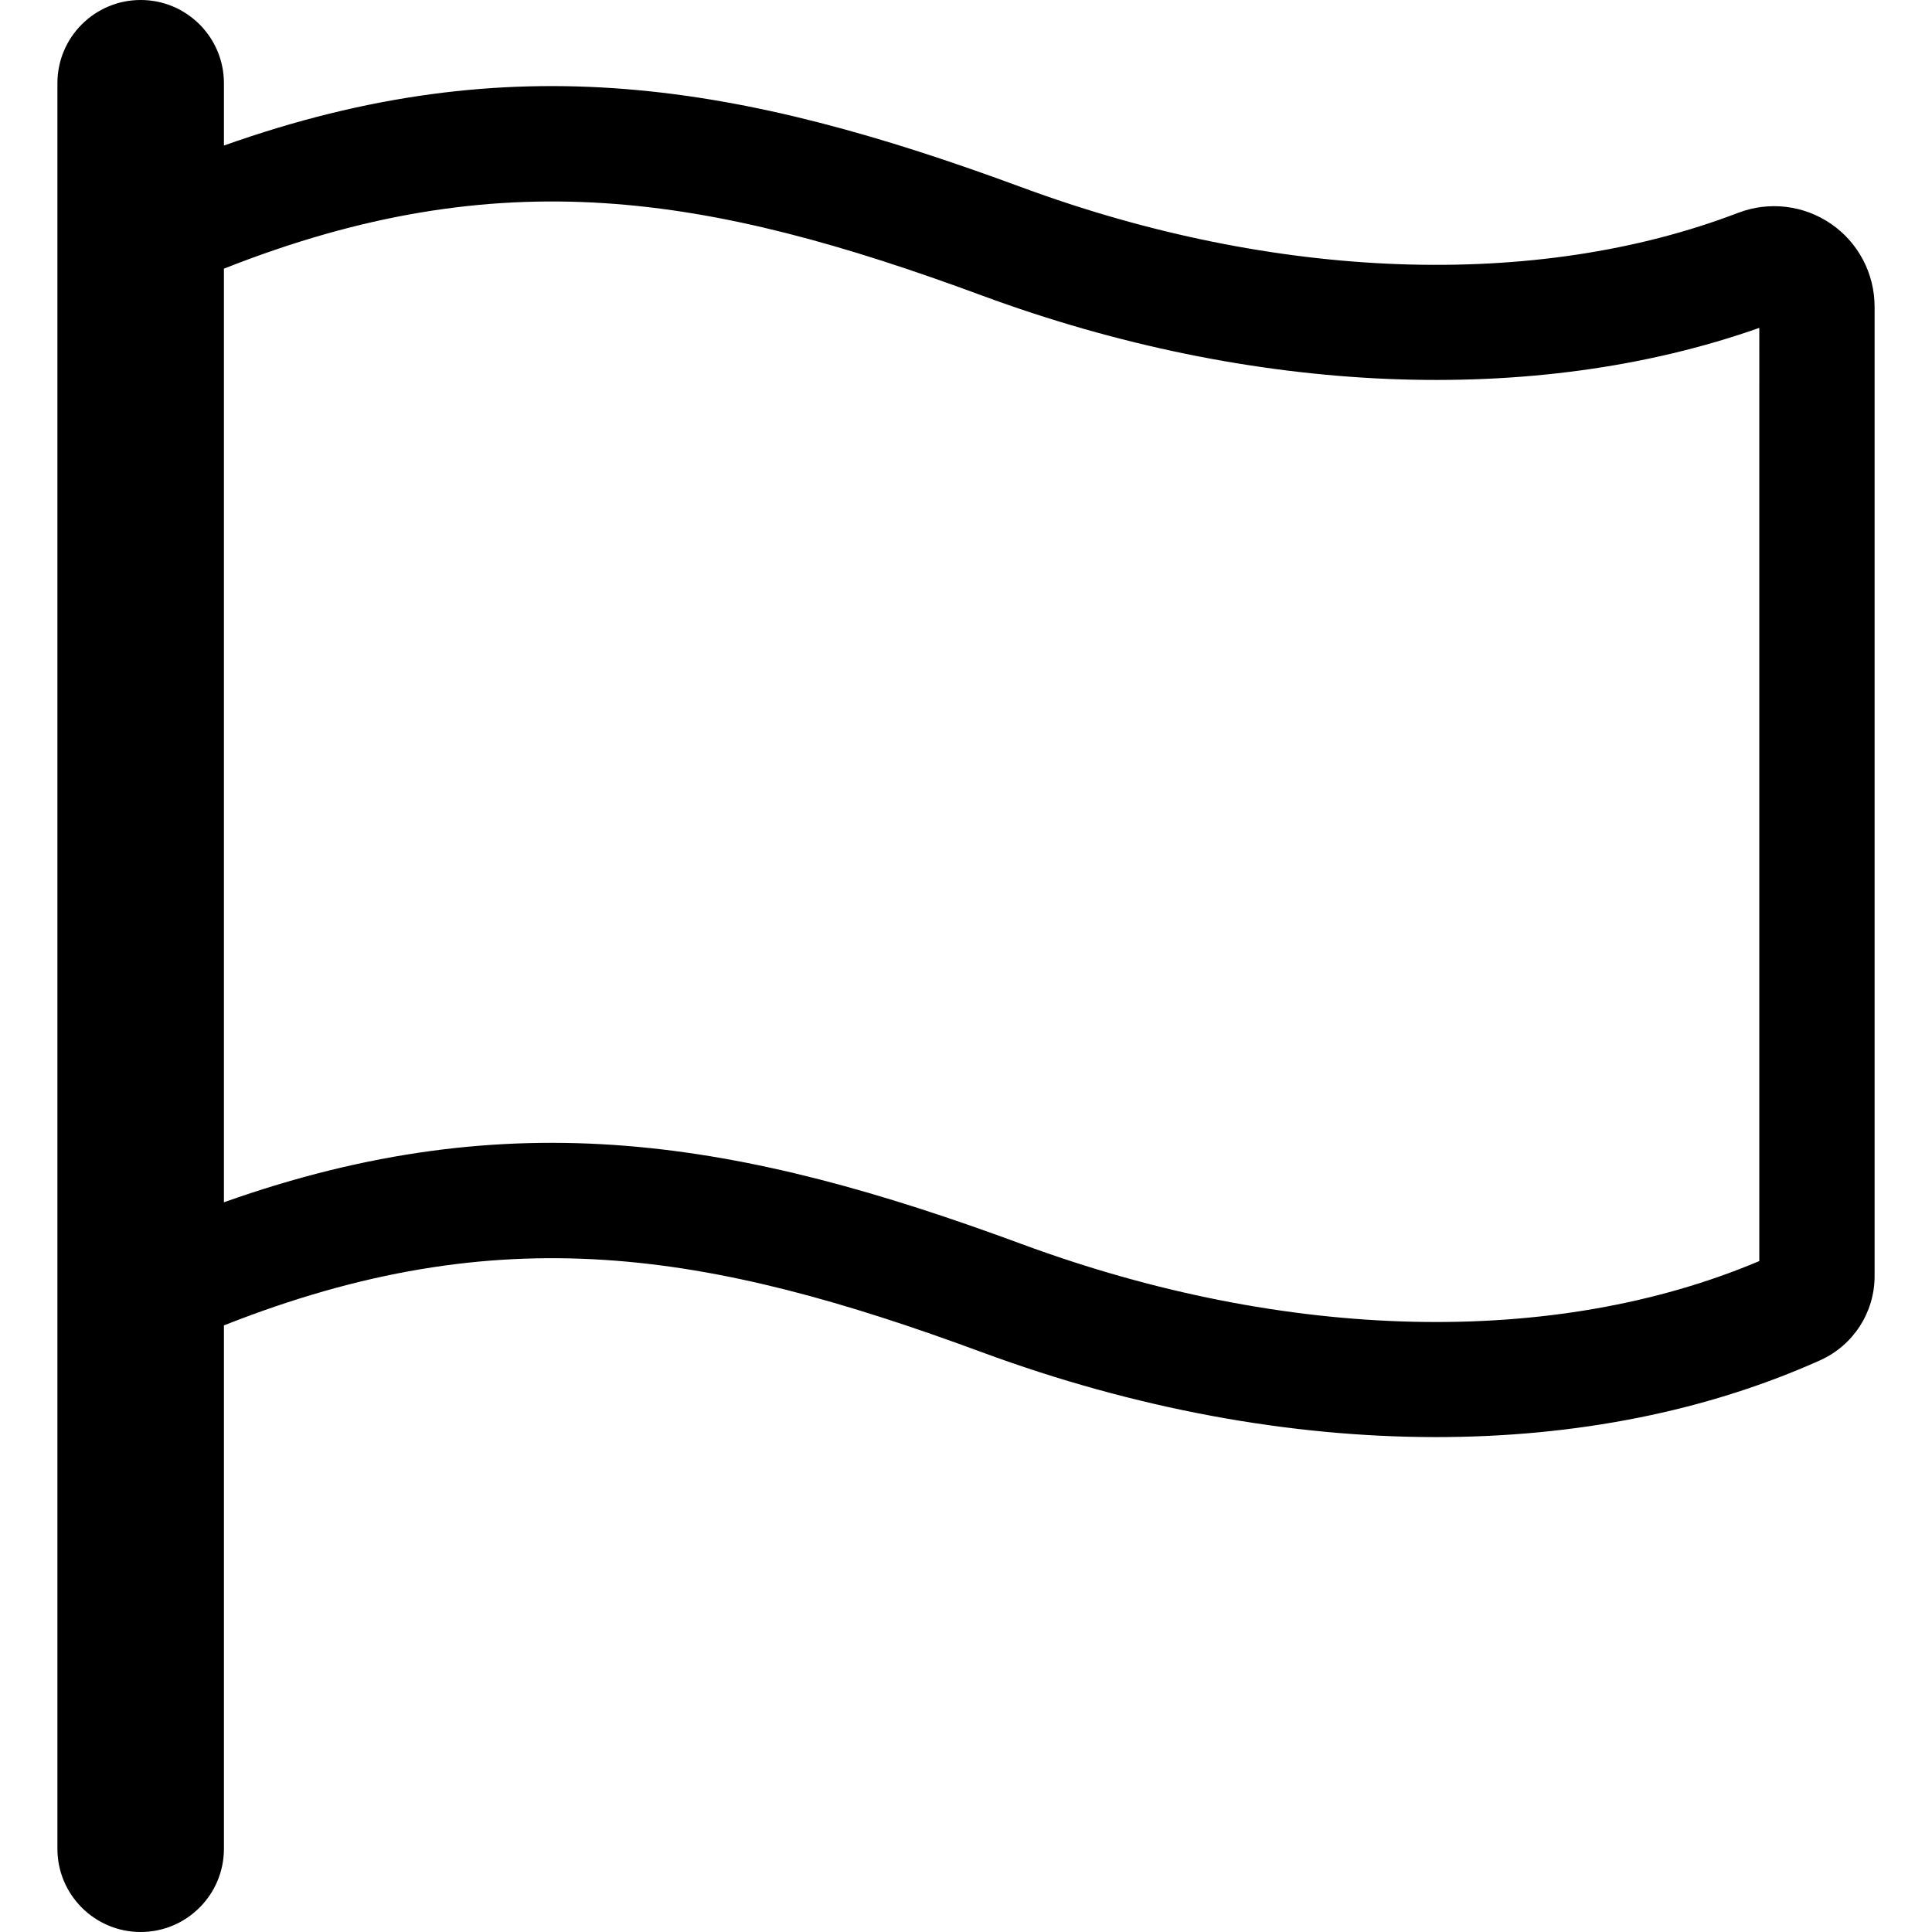
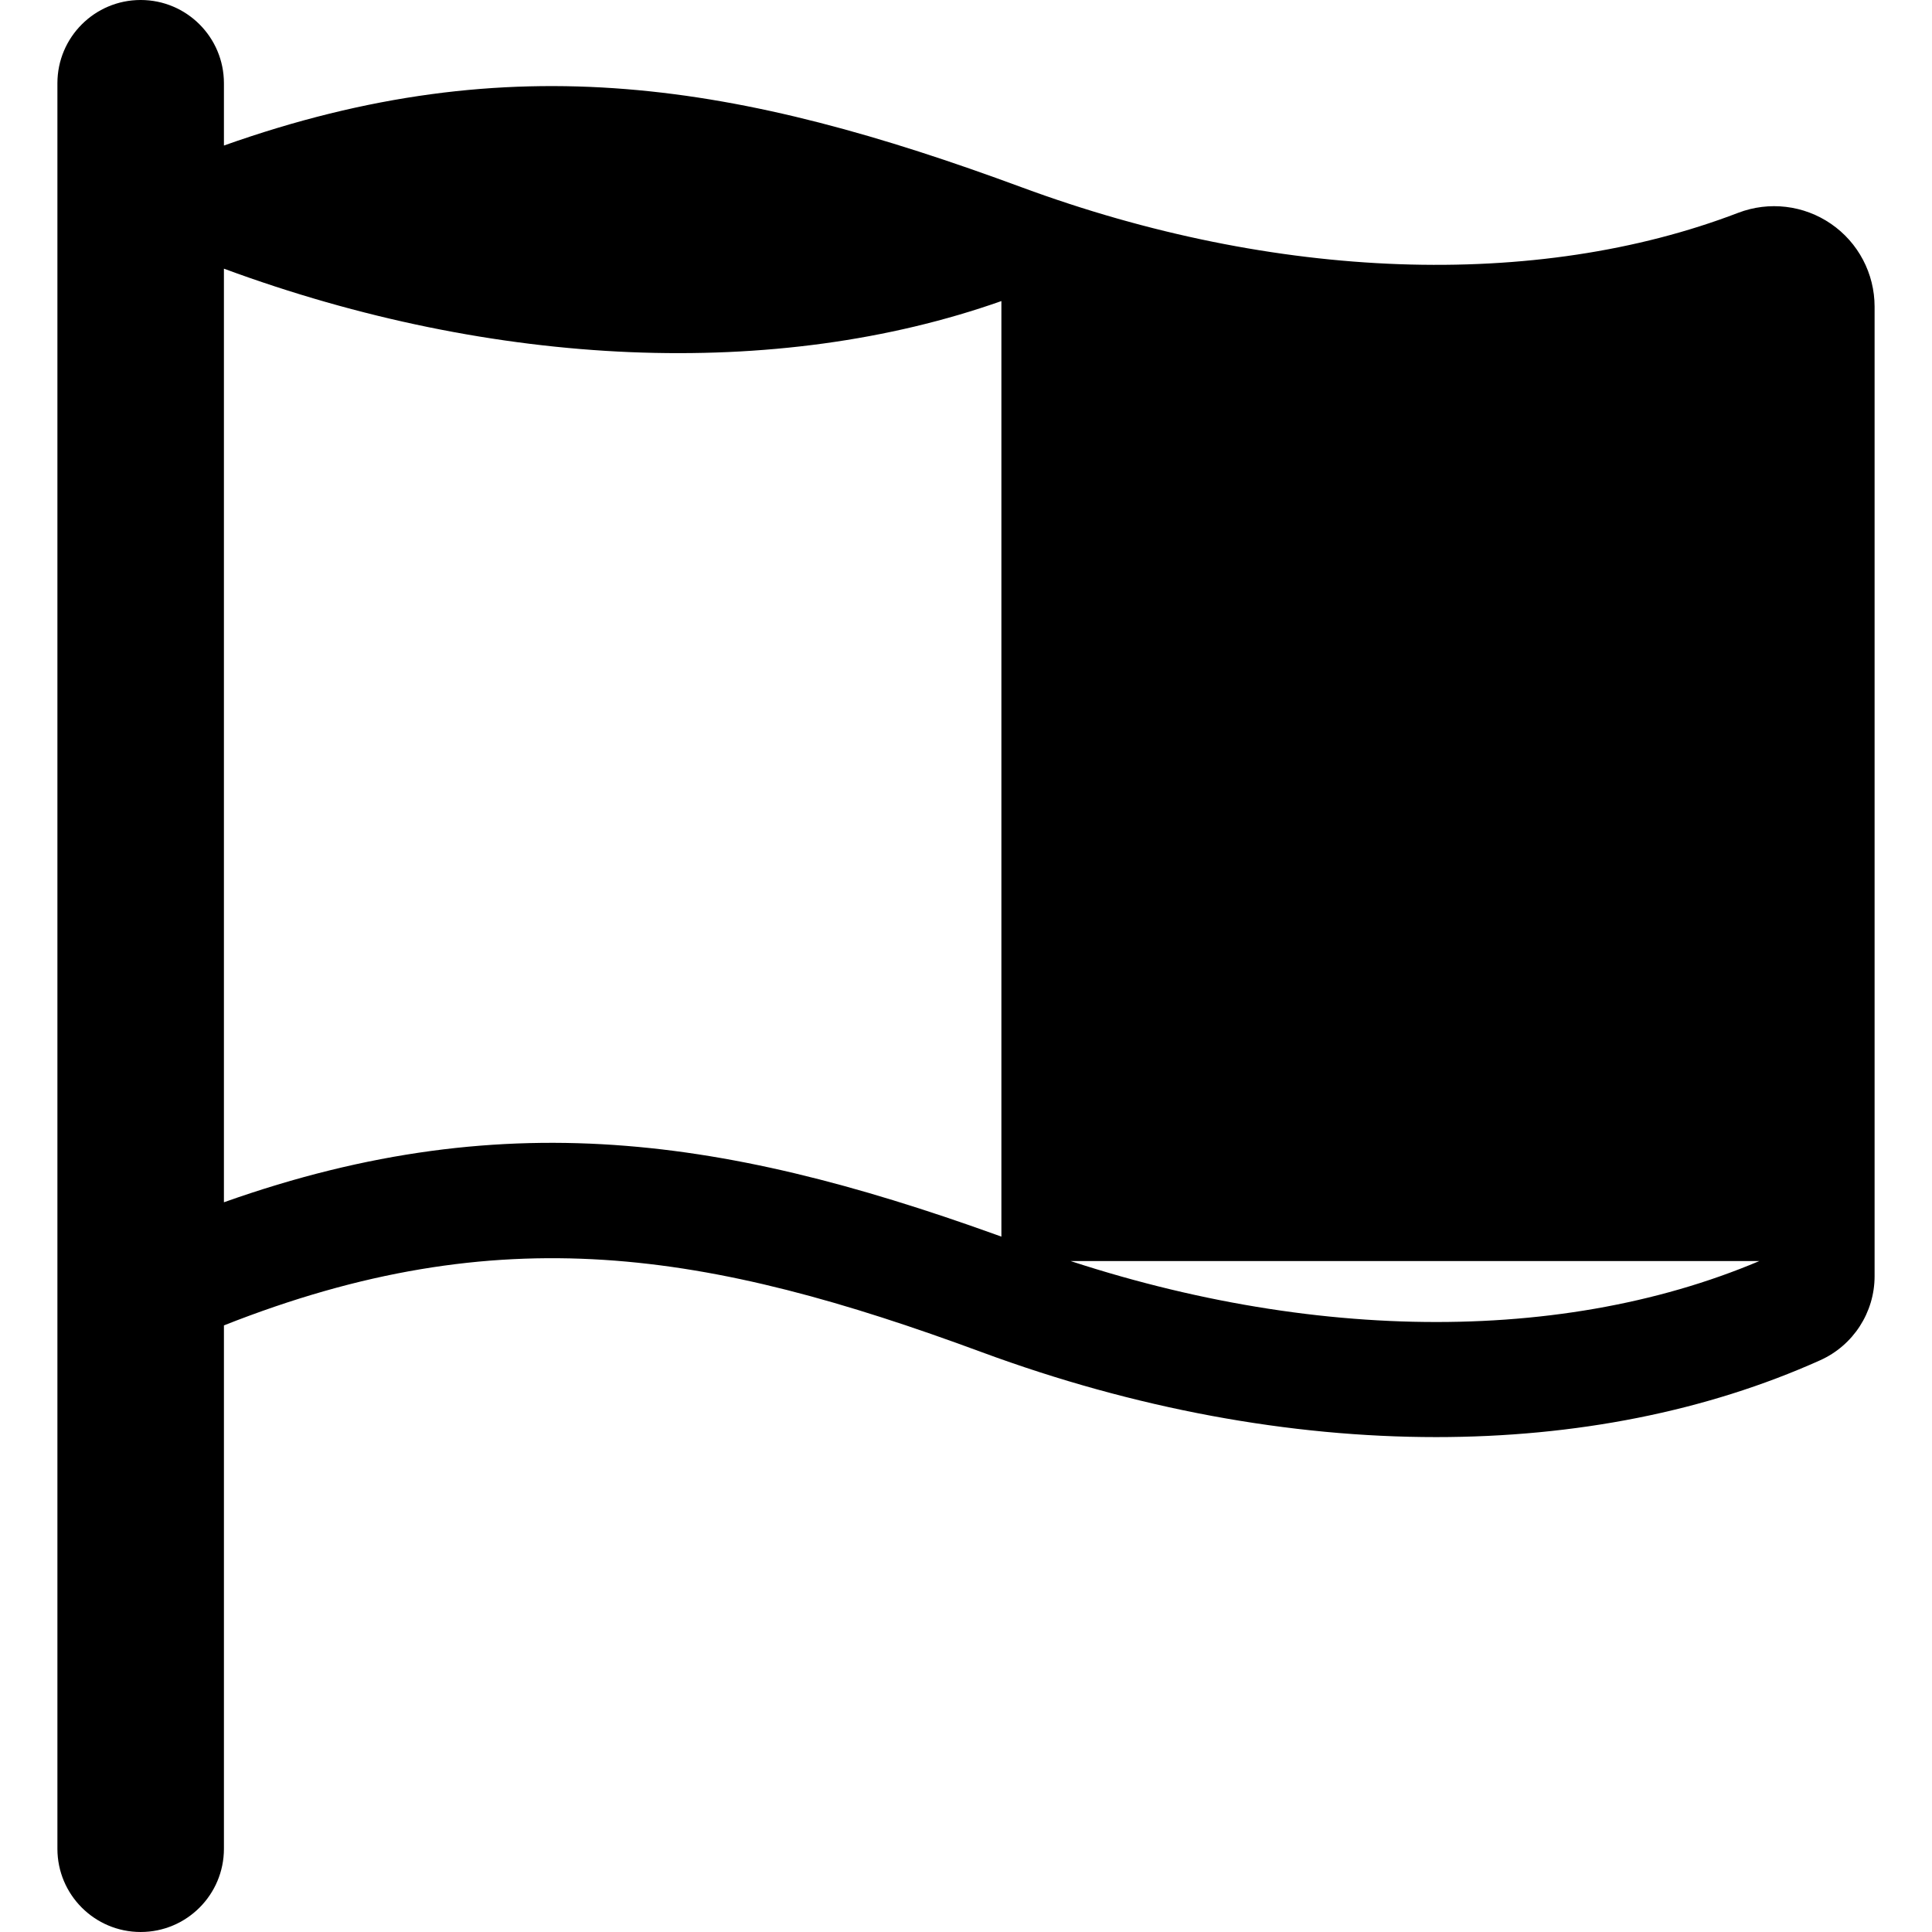
<svg xmlns="http://www.w3.org/2000/svg" fill="#000000" version="1.1" id="Layer_1" width="800px" height="800px" viewBox="796 796 200 200" enable-background="new 796 796 200 200" xml:space="preserve">
-   <path d="M985.549,819.174c-2.82-1.94-6.414-2.367-9.617-1.142c-20.898,8.01-47.93,7.048-74.158-2.64  c-29.058-10.735-52.707-14.939-82.593-4.327v-6.447c0-4.76-3.858-8.619-8.619-8.619c-4.76,0-8.619,3.858-8.619,8.619v182.762  c0,4.76,3.859,8.619,8.619,8.619c4.76,0,8.619-3.859,8.619-8.619v-54.176c28.616-11.311,50.098-7.703,78.458,2.775  c15.853,5.855,31.893,8.788,47.029,8.788c14.381,0,27.949-2.649,39.76-7.956c3.42-1.537,5.629-4.951,5.629-8.698v-100.37  C990.057,824.316,988.369,821.111,985.549,819.174z M978.123,926.545c-21.236,8.979-48.955,8.359-76.35-1.759  c-29.058-10.736-52.707-14.938-82.593-4.327v-96.647c28.616-11.311,50.098-7.702,78.458,2.775  c28.063,10.366,57.245,11.559,80.484,3.354V926.545L978.123,926.545z" />
+   <path d="M985.549,819.174c-2.82-1.94-6.414-2.367-9.617-1.142c-20.898,8.01-47.93,7.048-74.158-2.64  c-29.058-10.735-52.707-14.939-82.593-4.327v-6.447c0-4.76-3.858-8.619-8.619-8.619c-4.76,0-8.619,3.858-8.619,8.619v182.762  c0,4.76,3.859,8.619,8.619,8.619c4.76,0,8.619-3.859,8.619-8.619v-54.176c28.616-11.311,50.098-7.703,78.458,2.775  c15.853,5.855,31.893,8.788,47.029,8.788c14.381,0,27.949-2.649,39.76-7.956c3.42-1.537,5.629-4.951,5.629-8.698v-100.37  C990.057,824.316,988.369,821.111,985.549,819.174z M978.123,926.545c-21.236,8.979-48.955,8.359-76.35-1.759  c-29.058-10.736-52.707-14.938-82.593-4.327v-96.647c28.063,10.366,57.245,11.559,80.484,3.354V926.545L978.123,926.545z" />
</svg>